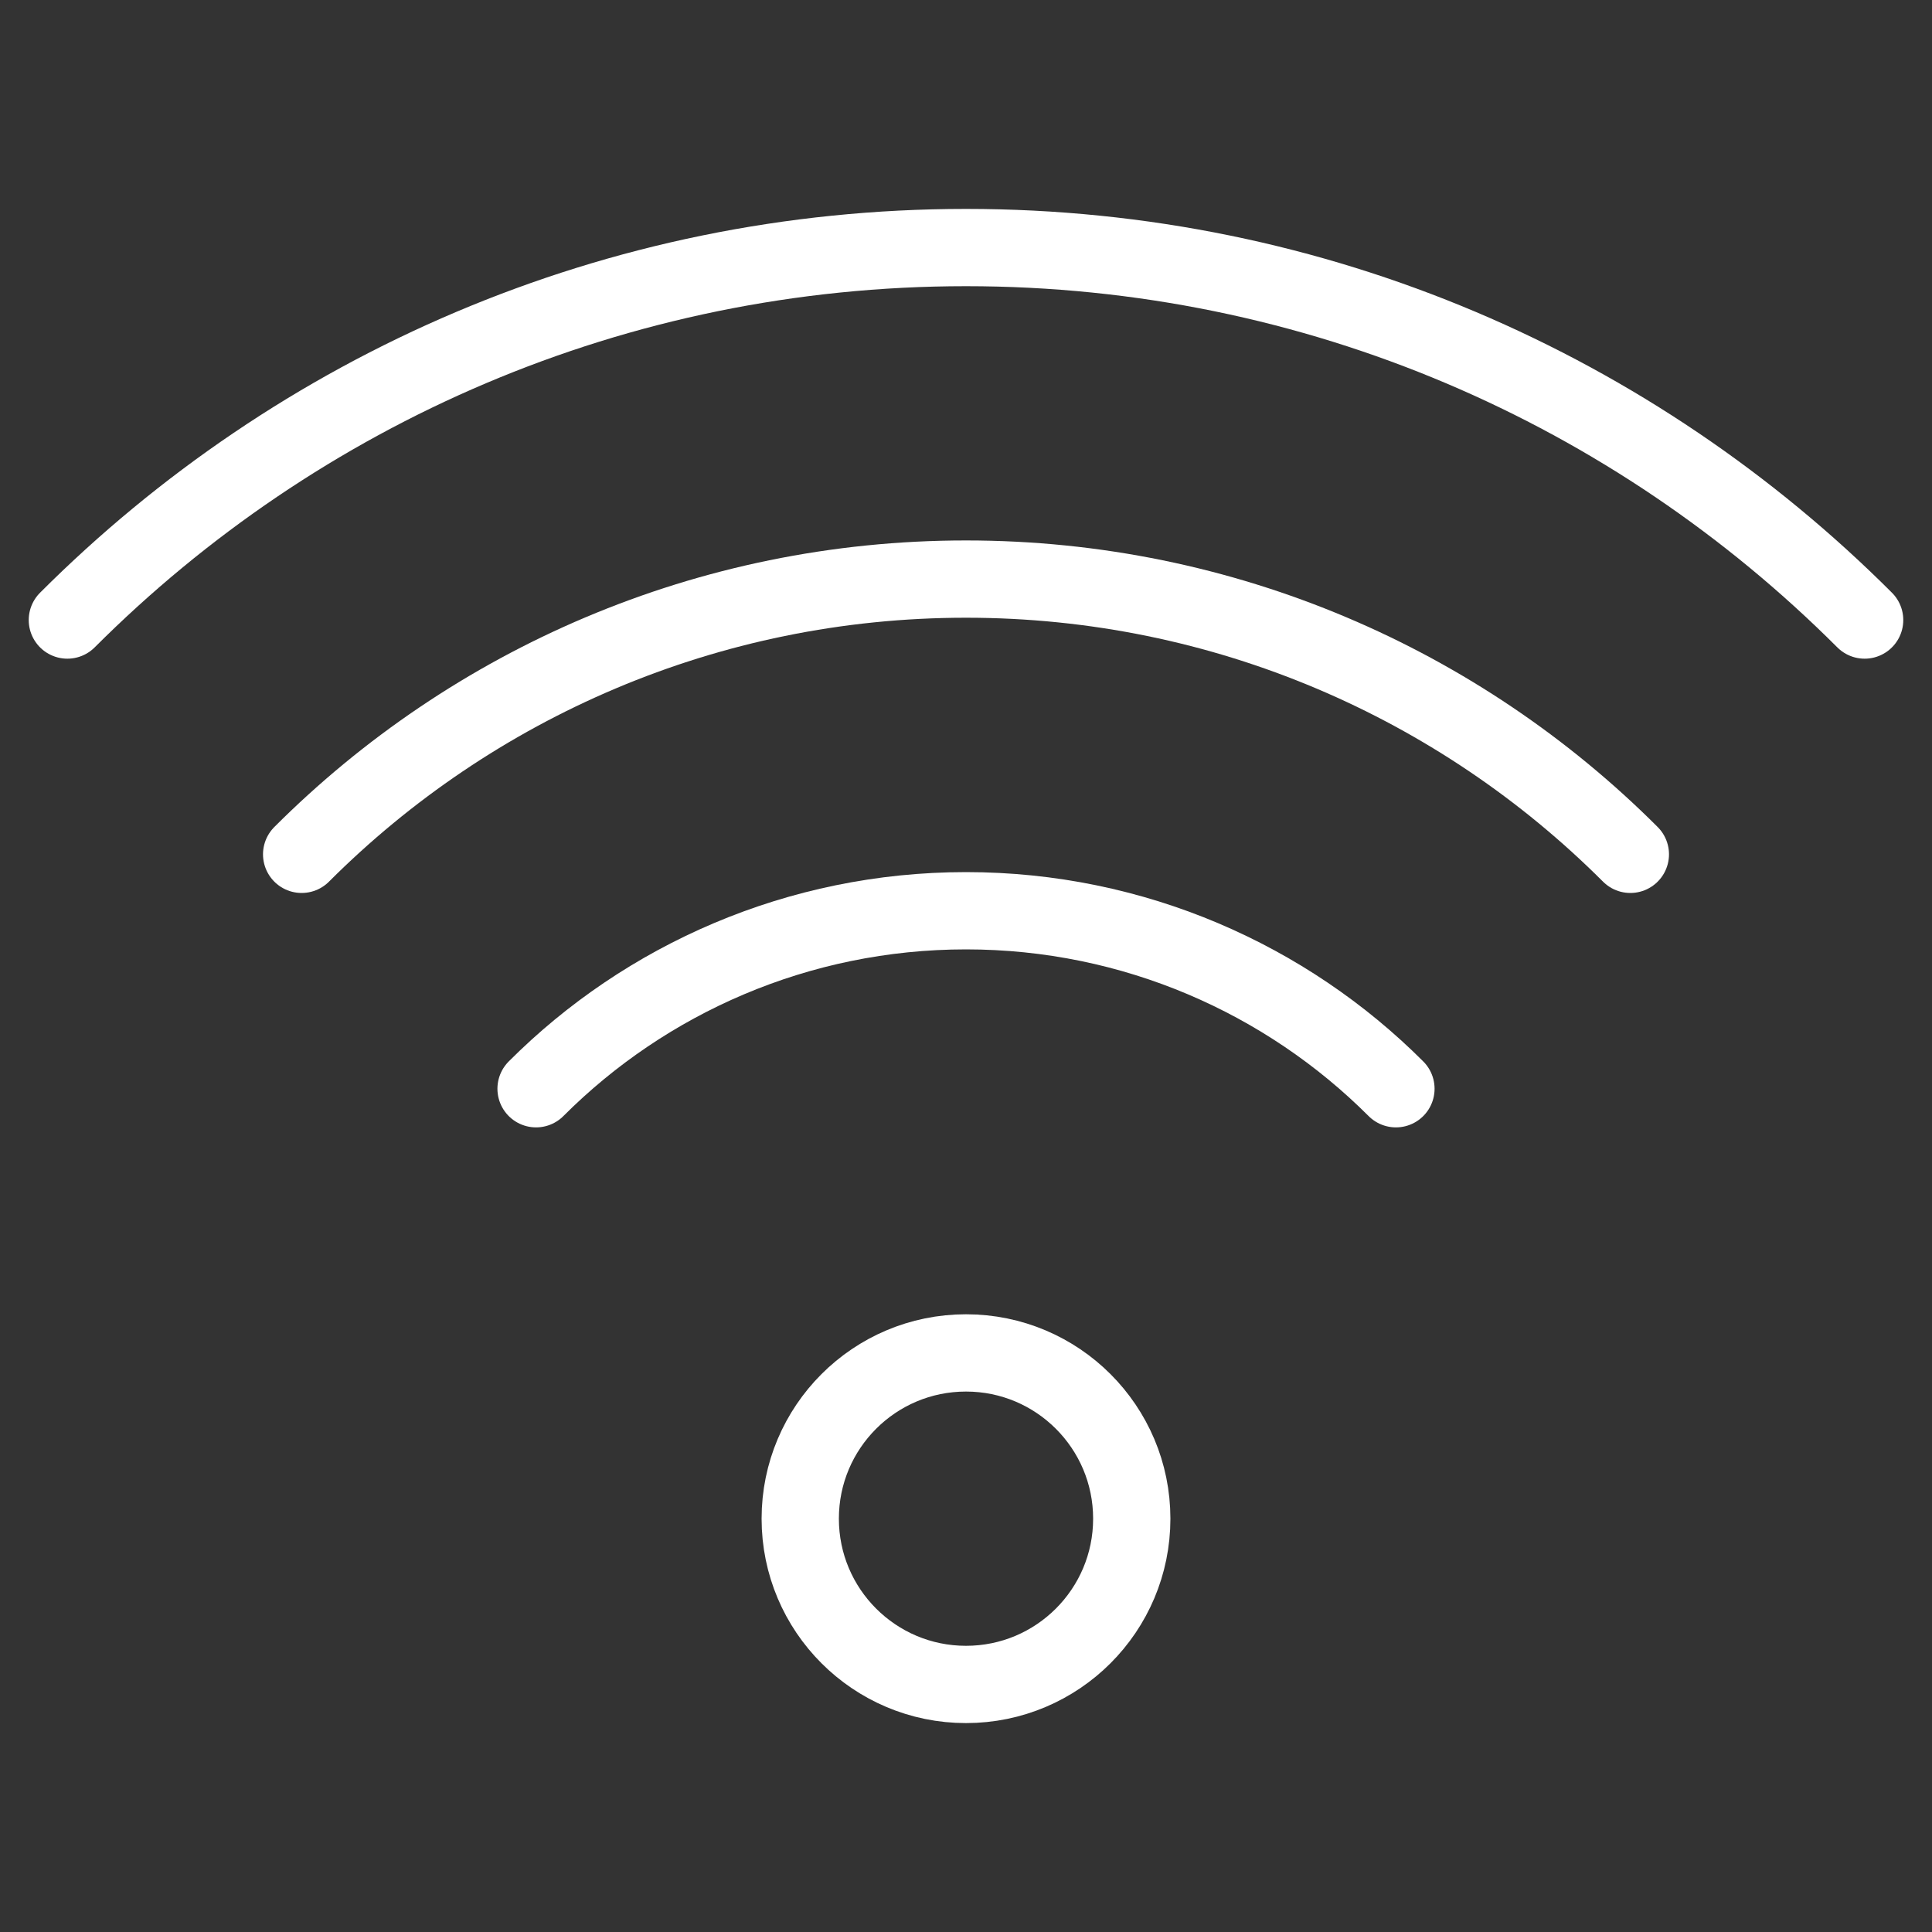
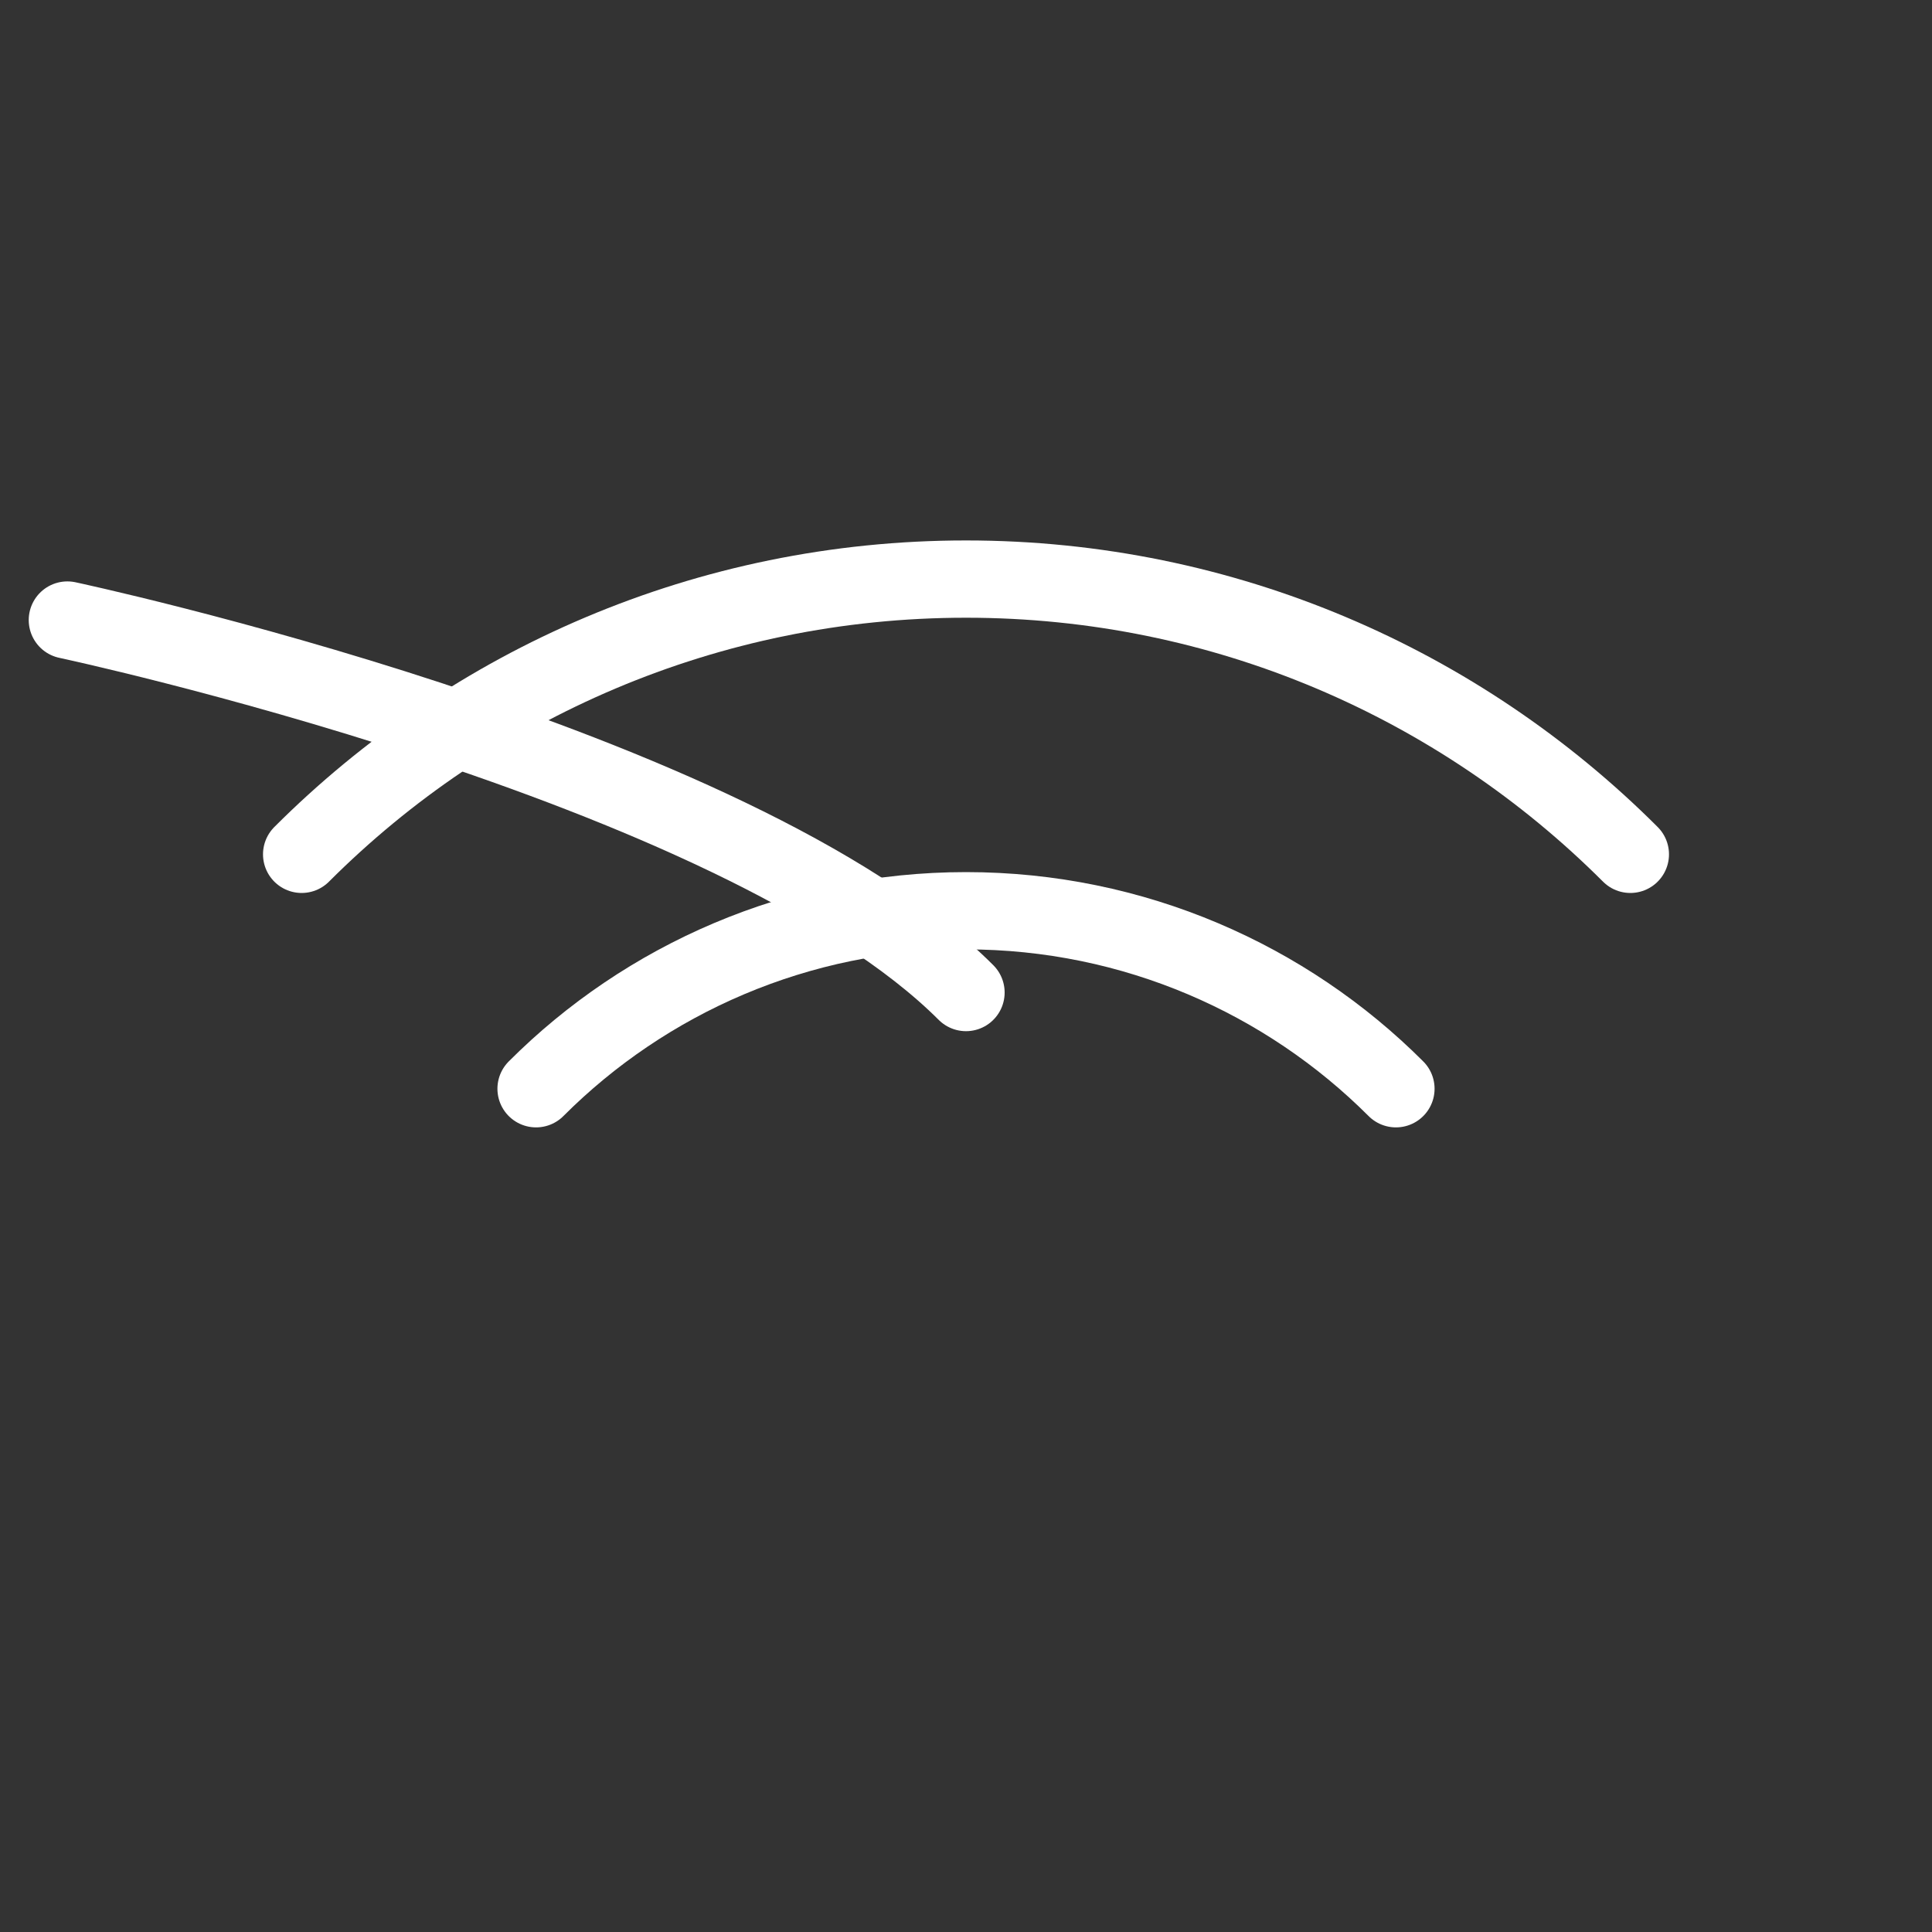
<svg xmlns="http://www.w3.org/2000/svg" id="Ebene_1" data-name="Ebene 1" viewBox="0 0 150 150">
  <rect x="0" y="0" width="150" height="150" fill="#333333" stroke="none" />
  <defs>
    <style>
      .cls-1 {
        fill: none;
        stroke: #fff;
        stroke-linecap: round;
        stroke-miterlimit: 10;
        stroke-width: 6px;
      }
    </style>
  </defs>
  <g id="wi_fi" data-name="wi fi">
-     <path class="cls-1" d="m5.23,48.14c17.85-17.85,42.48-28.92,69.77-28.92s51.92,11.07,69.77,28.92" />
+     <path class="cls-1" d="m5.23,48.14s51.92,11.07,69.77,28.92" />
    <path class="cls-1" d="m126.58,66.33c-13.22-13.22-31.5-21.37-51.58-21.37s-38.36,8.15-51.58,21.37" />
    <path class="cls-1" d="m108.38,84.53c-8.5-8.5-20.34-13.82-33.38-13.82s-24.89,5.32-33.38,13.82" />
-     <circle class="cls-1" cx="75" cy="117.91" r="12.87" />
  </g>
</svg>